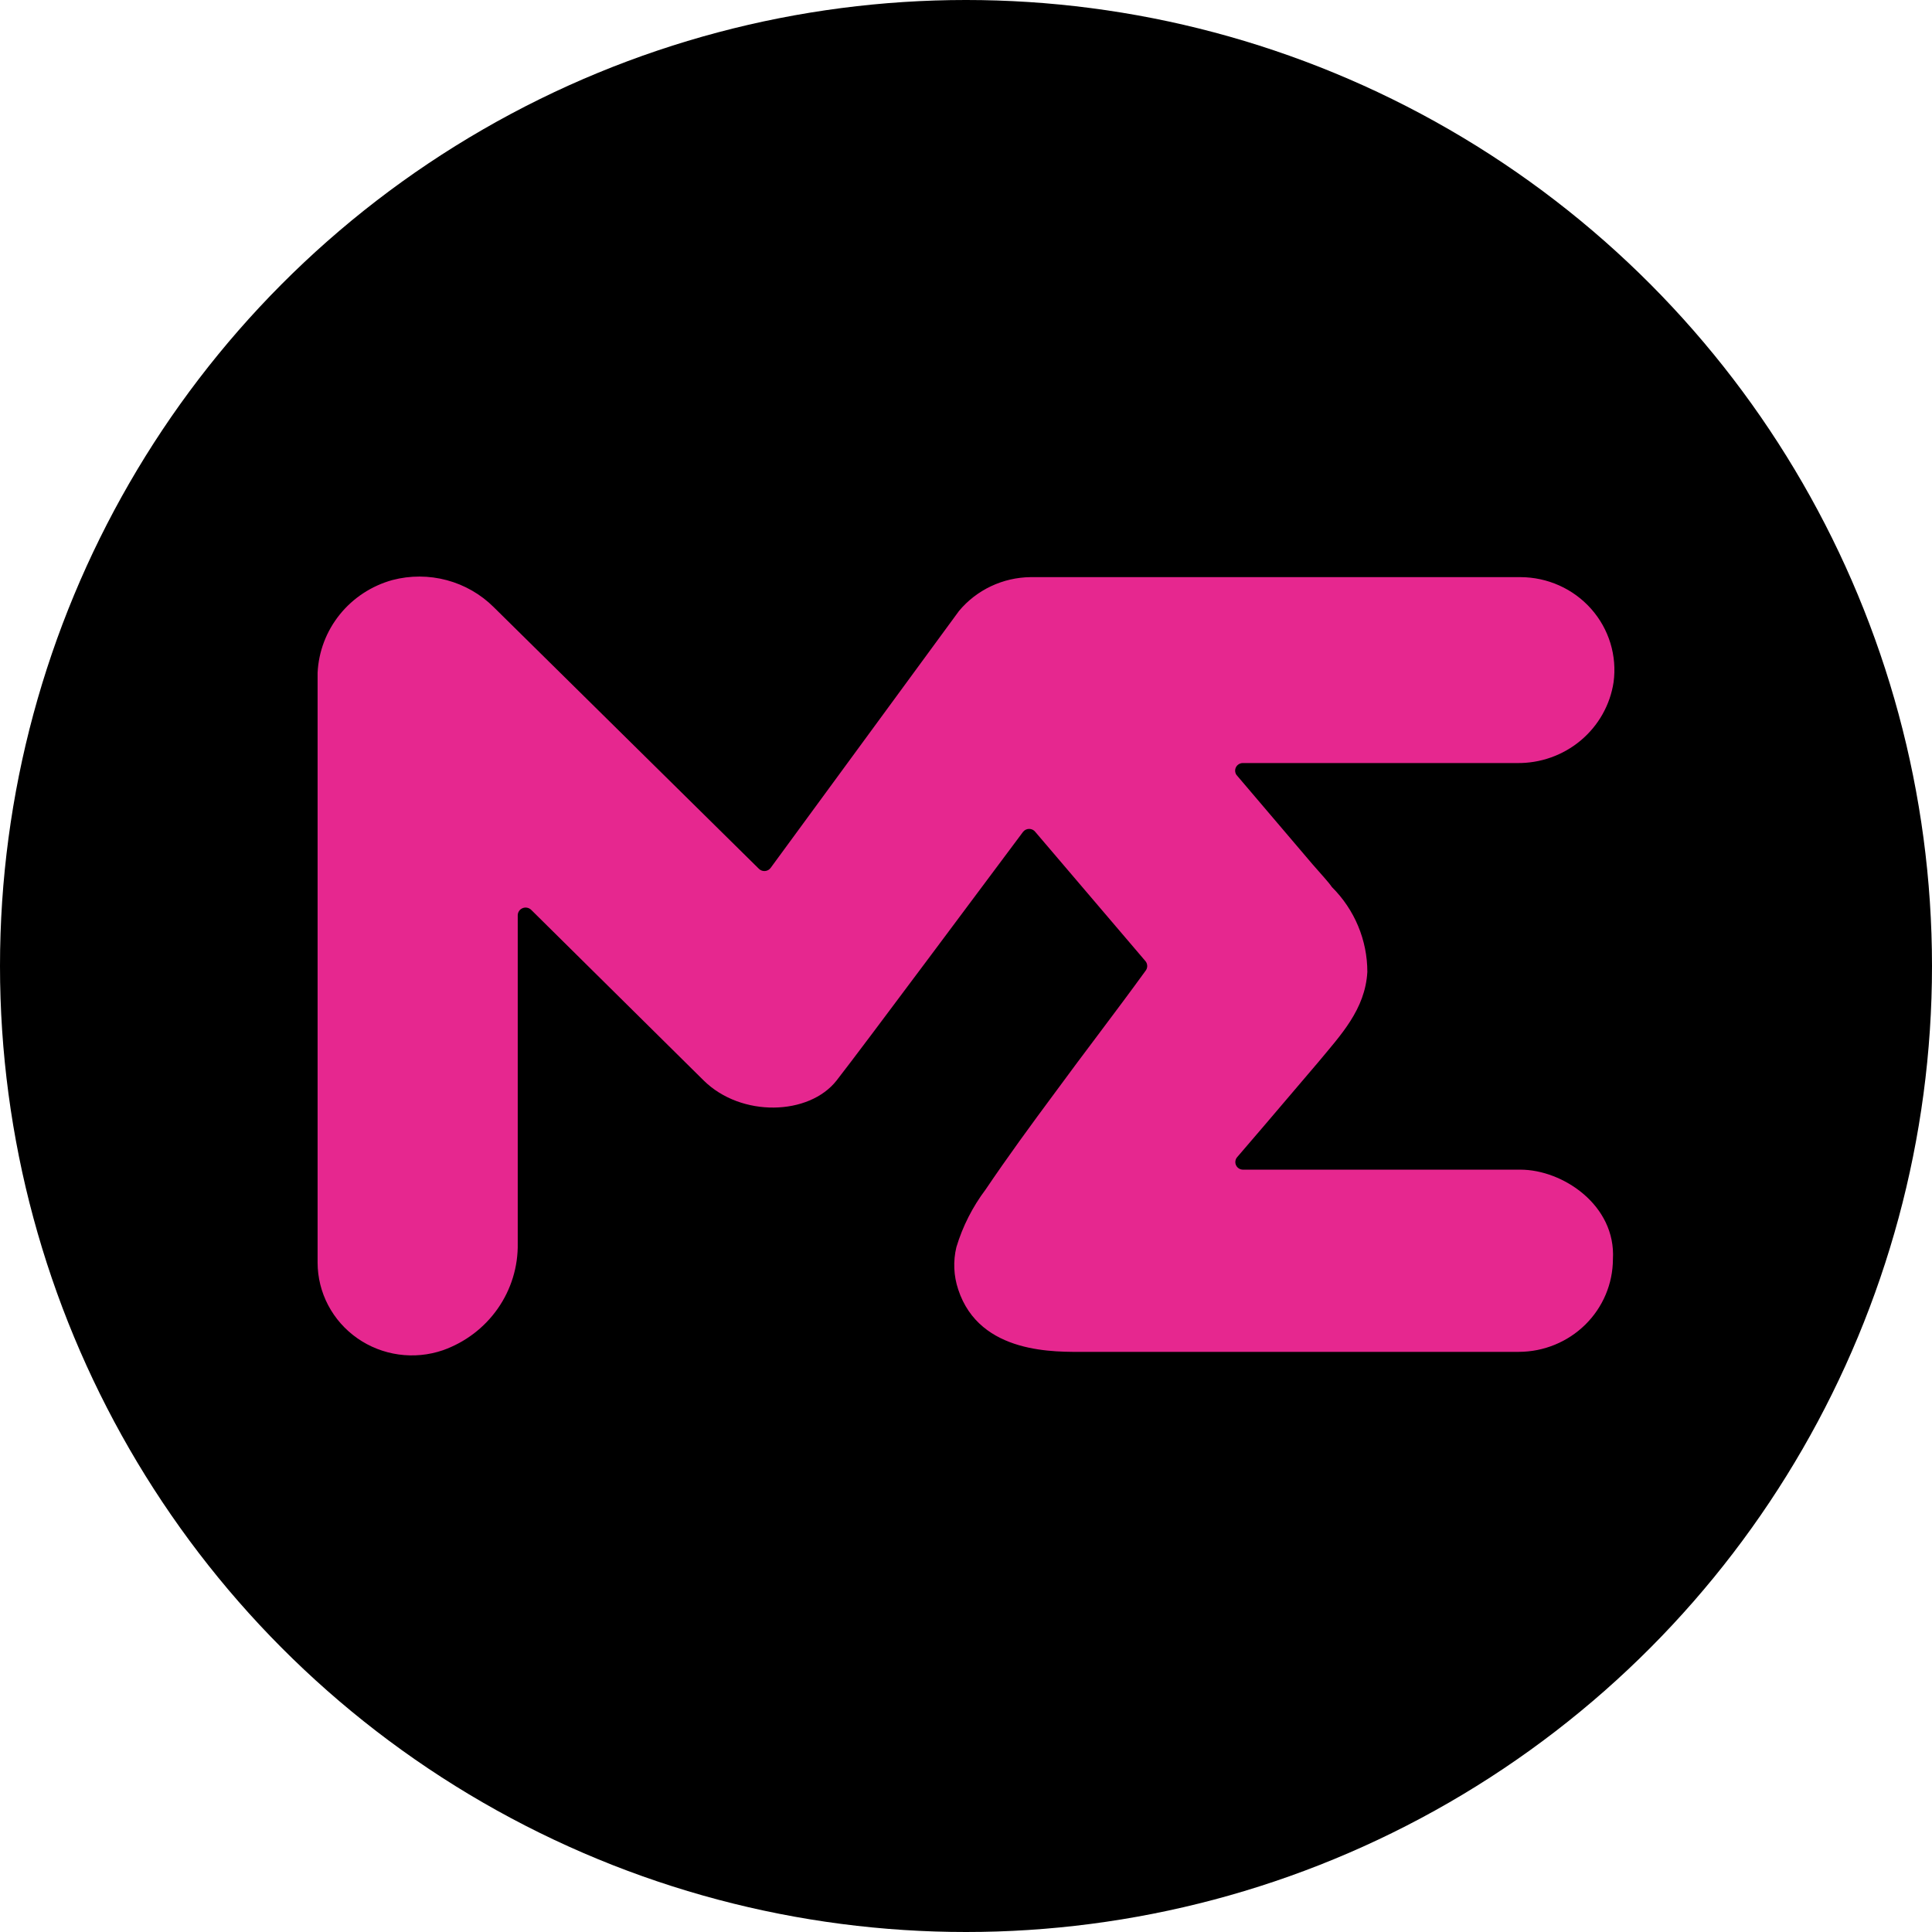
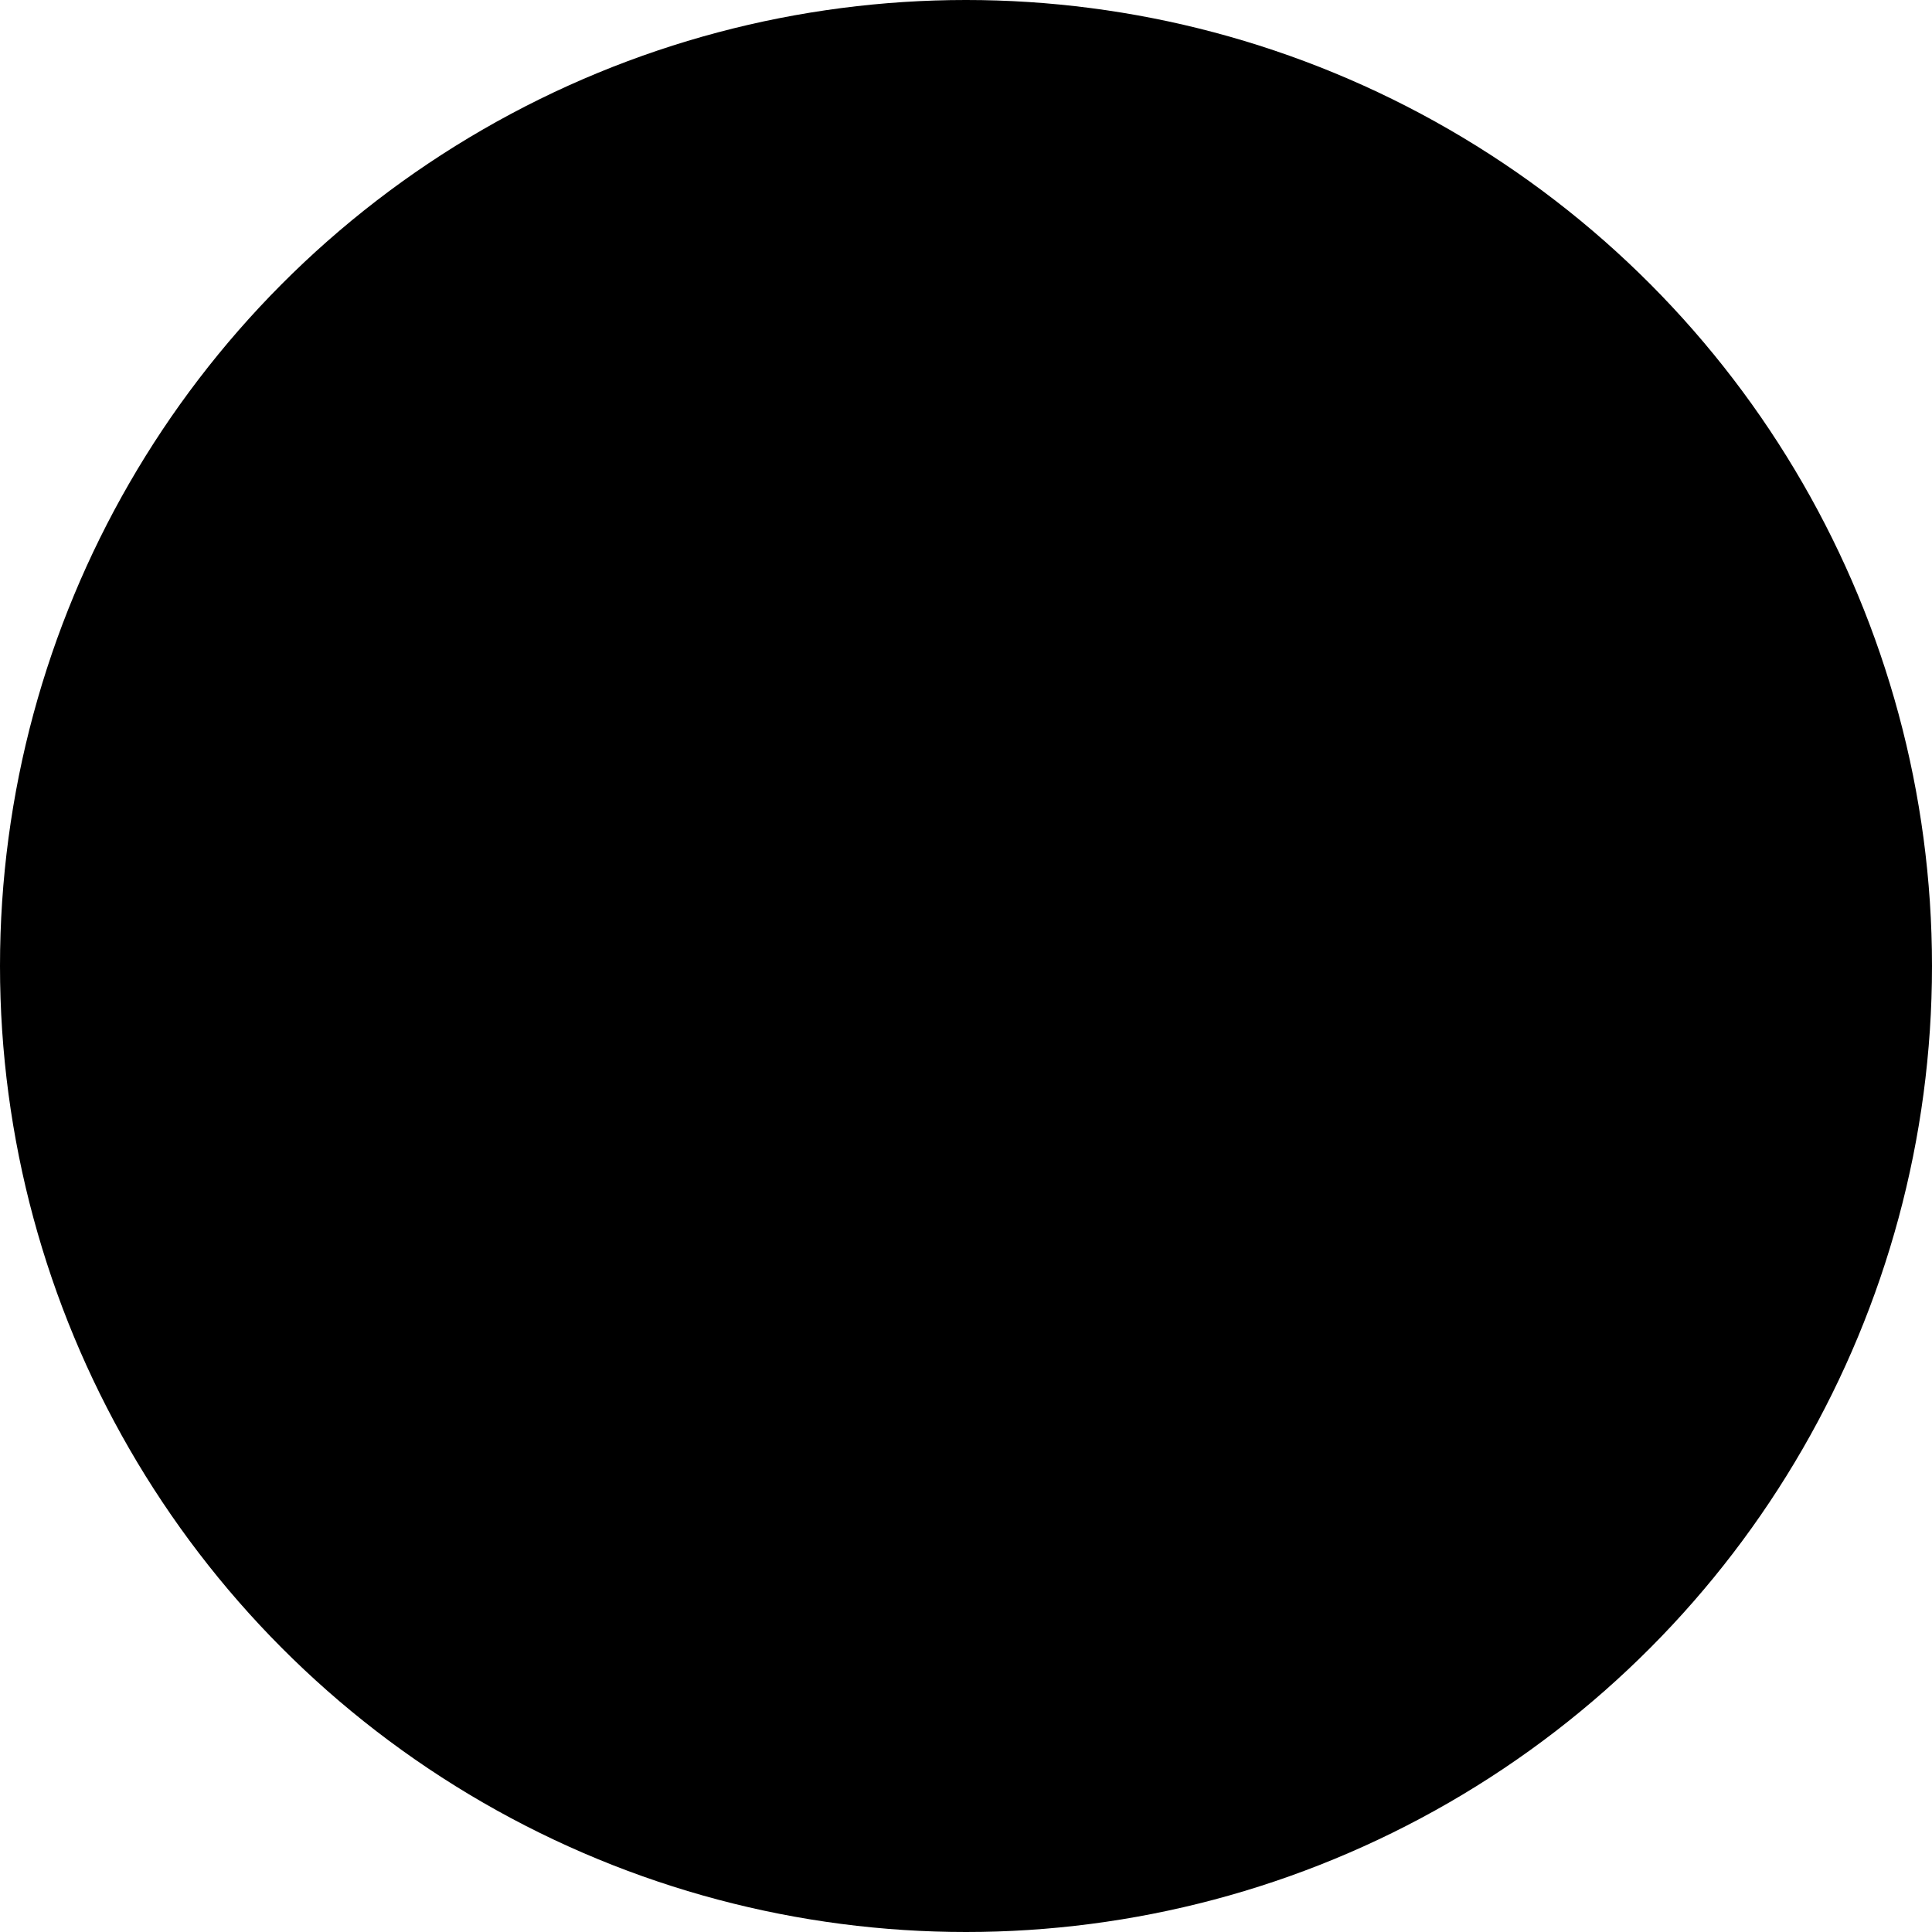
<svg xmlns="http://www.w3.org/2000/svg" id="CIRCLE_OUTLINE_BLACK" viewBox="0 0 512 512">
  <circle cx="256" cy="256" r="256" fill="#000" stroke-width="0" />
-   <path d="M327.667,205.348l20.129,23.65c2.304,2.656,4.347,4.841,5.173,6.084,6.02,5.983,9.395,14.068,9.391,22.493-.565,9.94-7.043,16.71-13.042,23.95l-14.086,16.538-7.347,8.569c-.263.295-.433.66-.489,1.05-.055.39.006.786.178,1.142.171.356.444.654.785.858.341.204.736.305,1.135.291h73.429c11.216,0,25.346,9.426,24.52,23.736-.023,6.504-2.655,12.736-7.322,17.334-4.667,4.599-10.99,7.193-17.589,7.215h-114.991c-7.565,0-27.911.814-33.606-16.538-1.211-3.626-1.377-7.512-.478-11.226,1.656-5.49,4.274-10.653,7.739-15.253,5.782-8.569,12.043-17.138,18.216-25.45,7.956-10.883,16.129-21.422,24.172-32.519.286-.361.441-.806.441-1.264s-.155-.903-.441-1.264l-29.215-34.276c-.19-.248-.437-.45-.72-.589-.283-.139-.594-.211-.91-.211s-.628.072-.91.211c-.283.139-.53.34-.72.589-7.825,10.411-42.084,56.512-49.387,65.853-7.304,9.34-25.302,9.854-35.258,0l-45.692-45.201c-.292-.289-.664-.486-1.069-.565-.406-.08-.826-.039-1.208.117-.382.156-.709.42-.938.759-.229.339-.351.738-.35,1.145v86.932c.107,6.169-1.746,12.216-5.301,17.295-3.555,5.078-8.633,8.934-14.523,11.025-3.764,1.291-7.785,1.676-11.731,1.124-3.945-.552-7.699-2.026-10.95-4.298-3.25-2.272-5.902-5.277-7.735-8.764-1.832-3.488-2.792-7.356-2.799-11.283v-156.297c.262-5.633,2.319-11.04,5.877-15.455s8.439-7.612,13.947-9.138c4.725-1.24,9.698-1.228,14.417.036,4.718,1.264,9.014,3.735,12.451,7.162l70.255,69.323c.21.21.465.373.746.476.281.103.582.143.88.119.299-.024.588-.113.848-.26.26-.147.483-.349.656-.591l49.909-68.08c2.306-2.764,5.198-4.997,8.472-6.544,3.274-1.547,6.852-2.369,10.483-2.411h129.816c3.553.006,7.063.759,10.297,2.209,3.234,1.451,6.116,3.565,8.453,6.201,2.338,2.636,4.077,5.734,5.102,9.087,1.025,3.352,1.312,6.882.842,10.352-.915,6.02-4.014,11.509-8.723,15.448-4.709,3.939-10.708,6.062-16.884,5.974h-72.69c-.365.009-.721.114-1.032.304-.31.19-.563.46-.731.779-.169.32-.247.678-.228,1.037.02.36.137.707.339,1.007Z" fill="#e6278f" stroke-width="0" />
</svg>